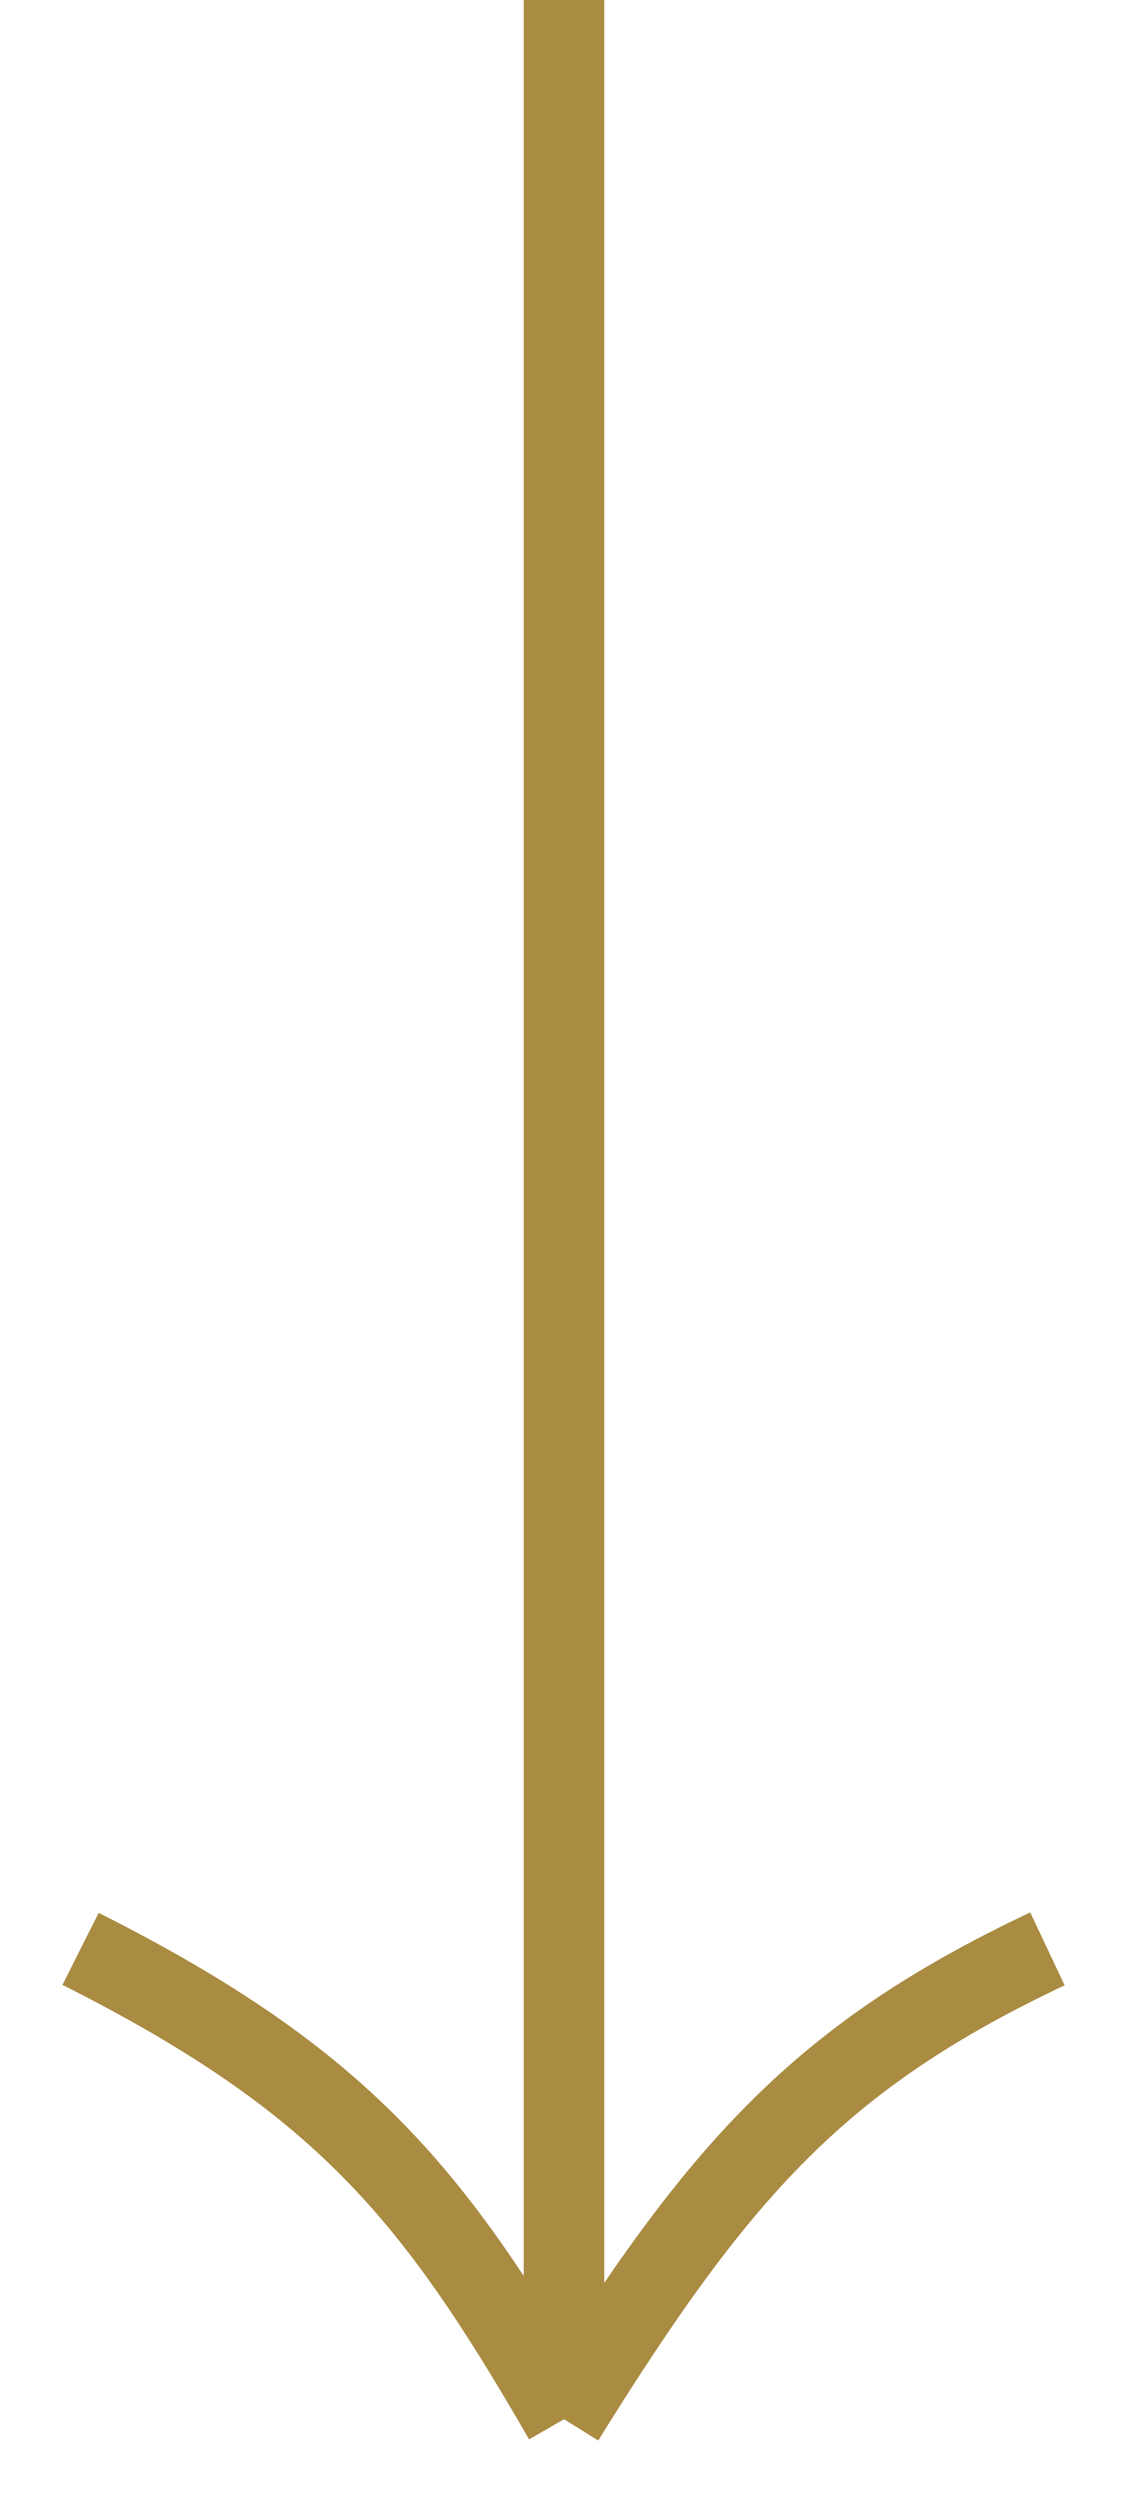
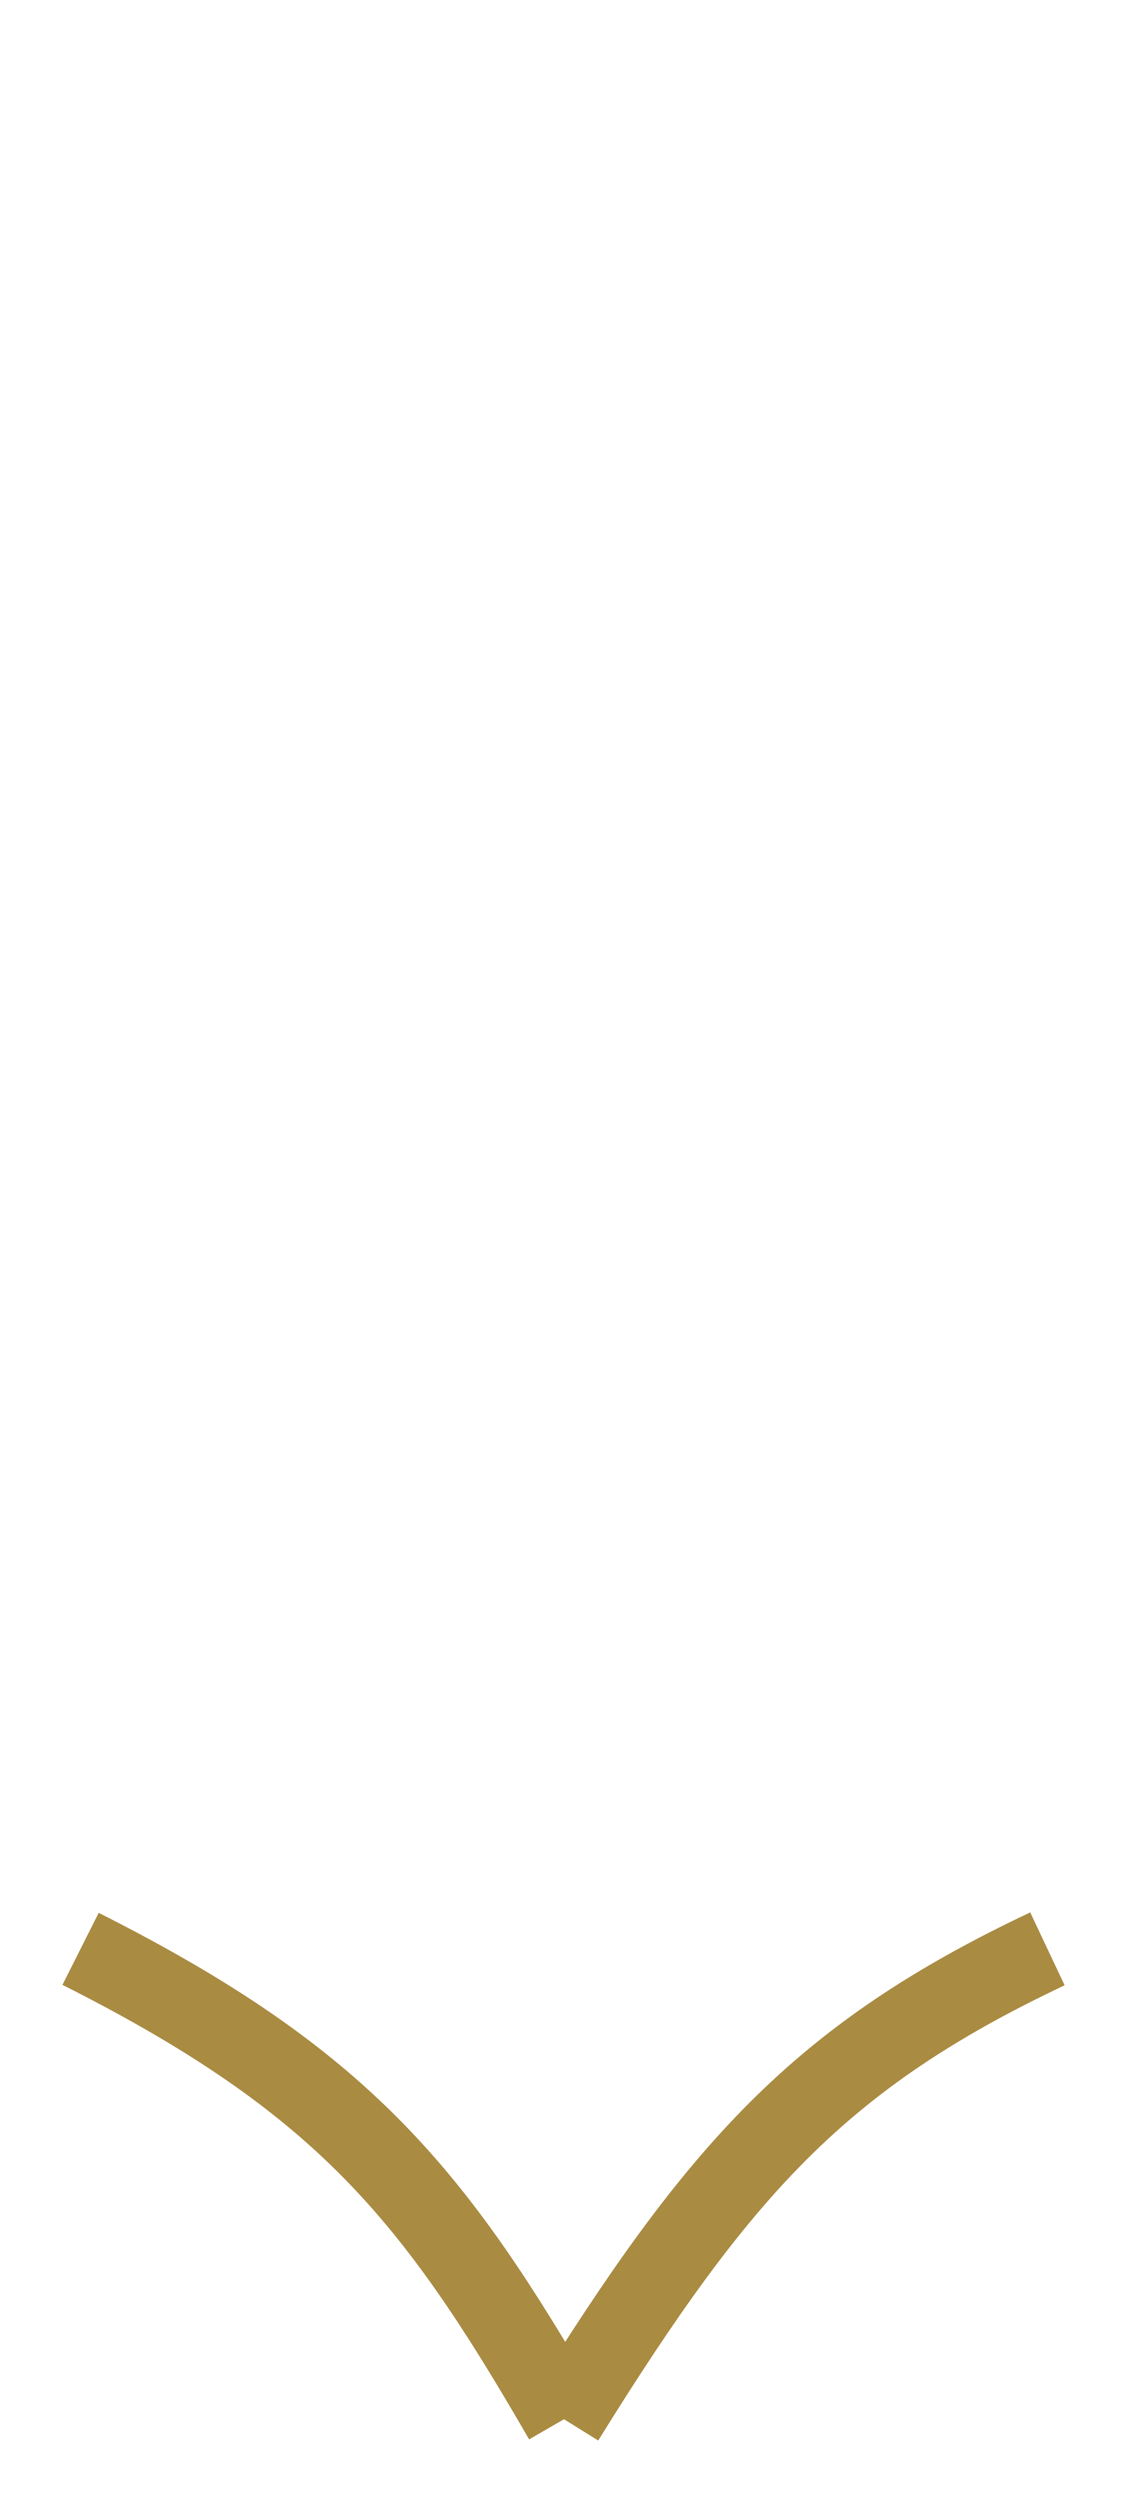
<svg xmlns="http://www.w3.org/2000/svg" width="14" height="31" viewBox="0 0 14 31" fill="none">
-   <path d="M7 0V30M7 30C8.922 26.907 10.169 25.504 13 24.167M7 30C5.388 27.207 4.253 25.805 1 24.167" stroke="#AA8B42" stroke-linejoin="round" />
+   <path d="M7 0M7 30C8.922 26.907 10.169 25.504 13 24.167M7 30C5.388 27.207 4.253 25.805 1 24.167" stroke="#AA8B42" stroke-linejoin="round" />
</svg>